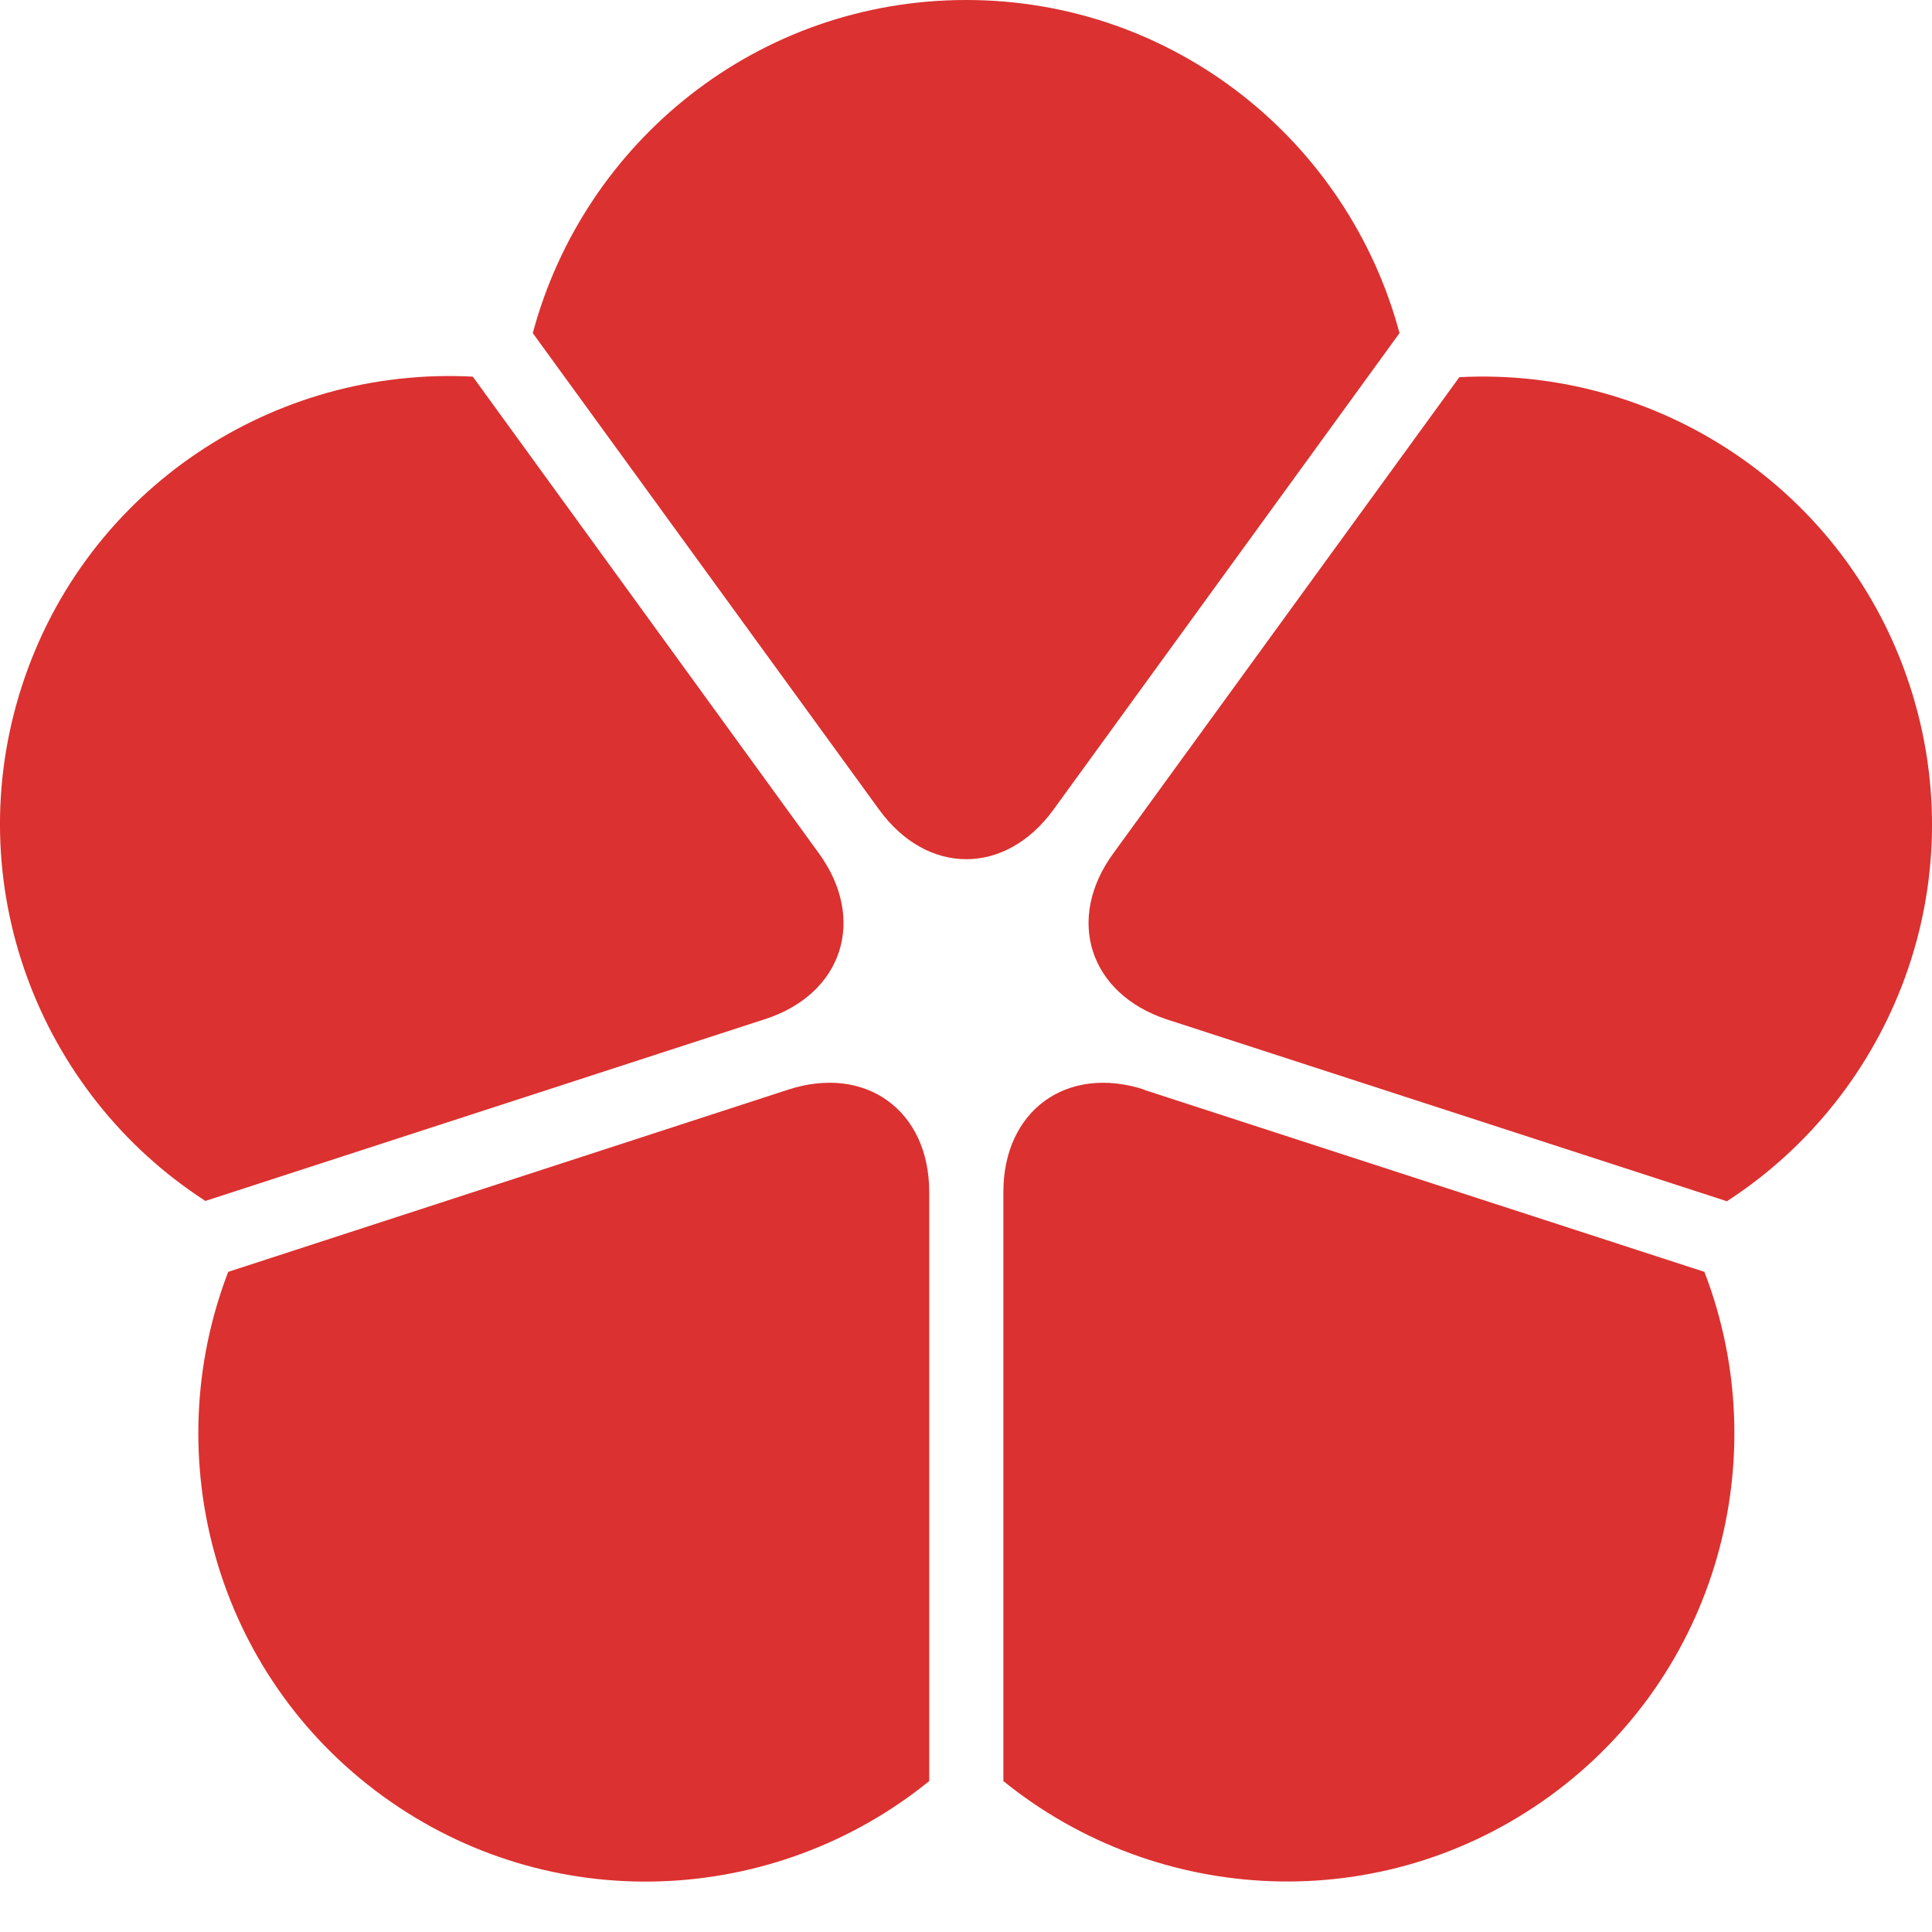
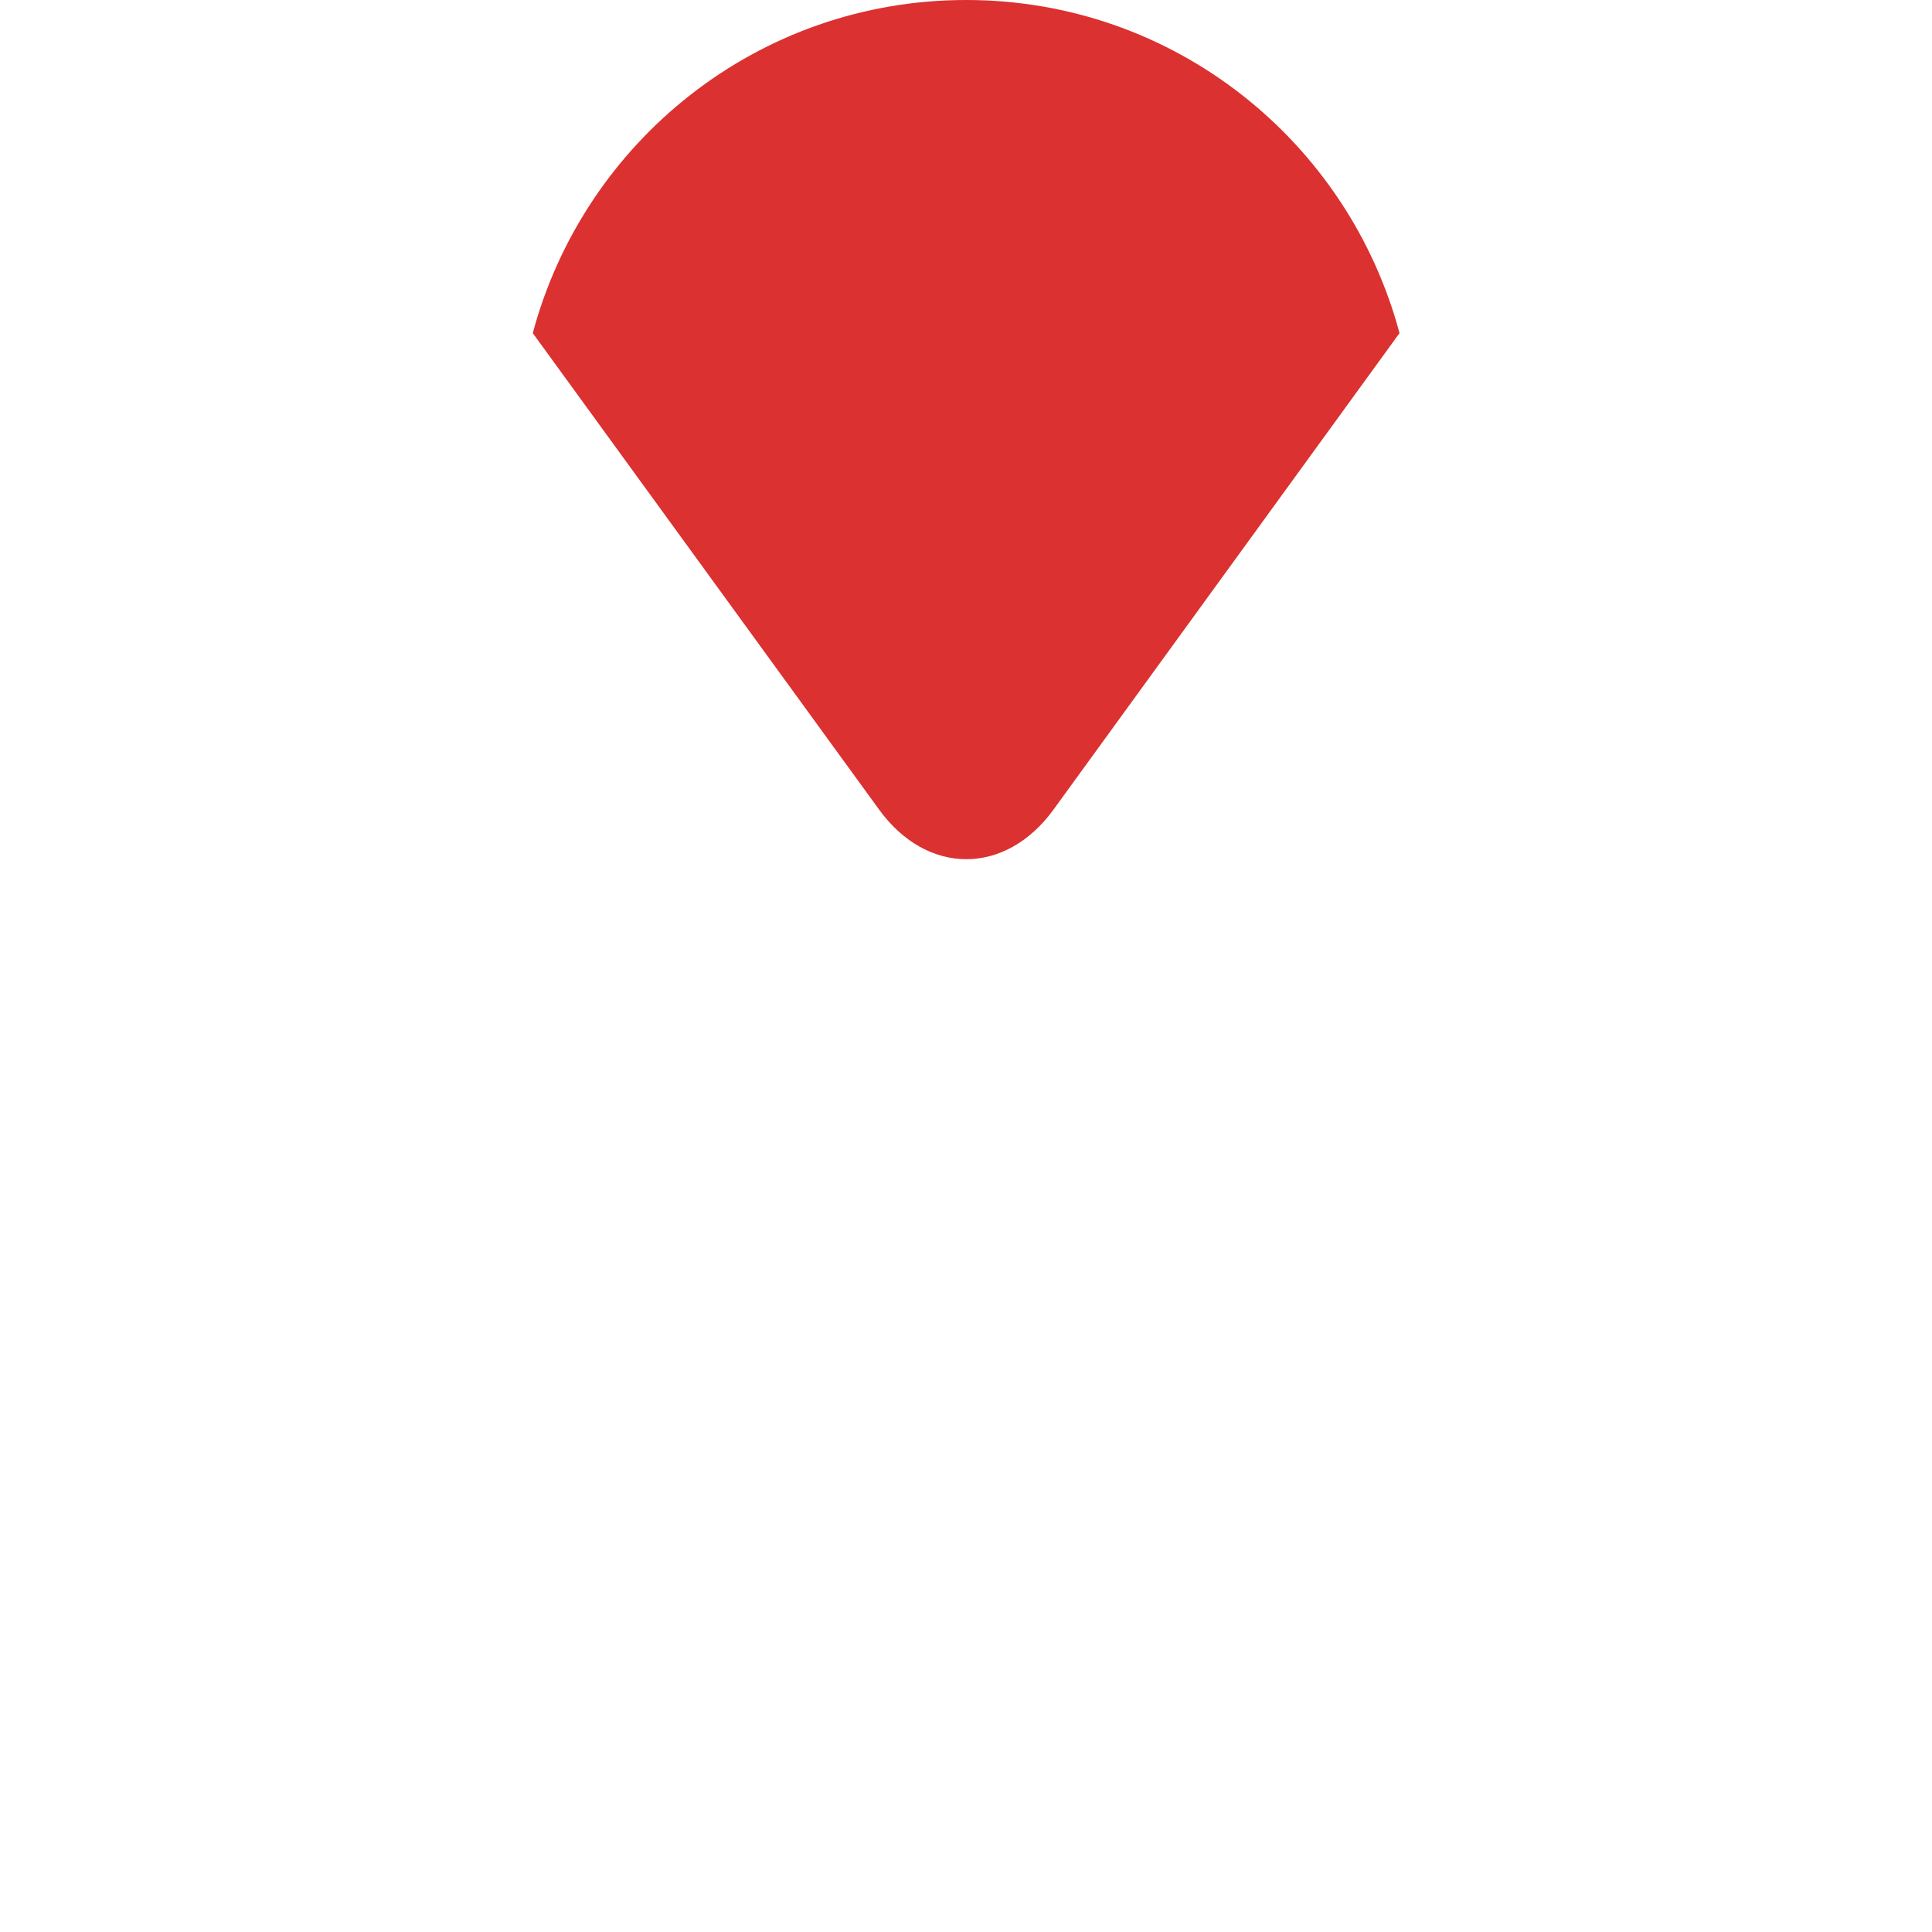
<svg xmlns="http://www.w3.org/2000/svg" width="26" height="26" viewBox="0 0 26 26" fill="none">
-   <path d="M2.76 16.163L10.296 13.715C11.342 13.376 11.665 12.37 11.019 11.482L6.363 5.069C3.693 4.927 1.161 6.567 0.296 9.228C-0.568 11.89 0.519 14.709 2.76 16.159V16.163Z" fill="#DB3130" />
  <path d="M11.831 10.896C12.477 11.785 13.531 11.785 14.177 10.896L18.834 4.483C18.143 1.902 15.801 0 13.002 0C10.203 0 7.861 1.902 7.17 4.483L11.831 10.896Z" fill="#DB3130" />
-   <path d="M19.642 5.072L14.981 11.486C14.335 12.374 14.662 13.376 15.704 13.719L23.24 16.166C25.482 14.713 26.568 11.898 25.704 9.236C24.839 6.575 22.303 4.935 19.638 5.076L19.642 5.072Z" fill="#DB3130" />
-   <path d="M15.401 14.664C14.355 14.325 13.503 14.947 13.503 16.041V23.969C15.579 25.649 18.591 25.815 20.857 24.171C23.119 22.528 23.898 19.608 22.937 17.116L15.401 14.668V14.664Z" fill="#DB3130" />
-   <path d="M12.505 16.041C12.505 14.943 11.649 14.325 10.607 14.664L3.071 17.116C2.114 19.608 2.889 22.527 5.151 24.171C7.416 25.815 10.429 25.653 12.505 23.969V16.046V16.041Z" fill="#DB3130" />
</svg>